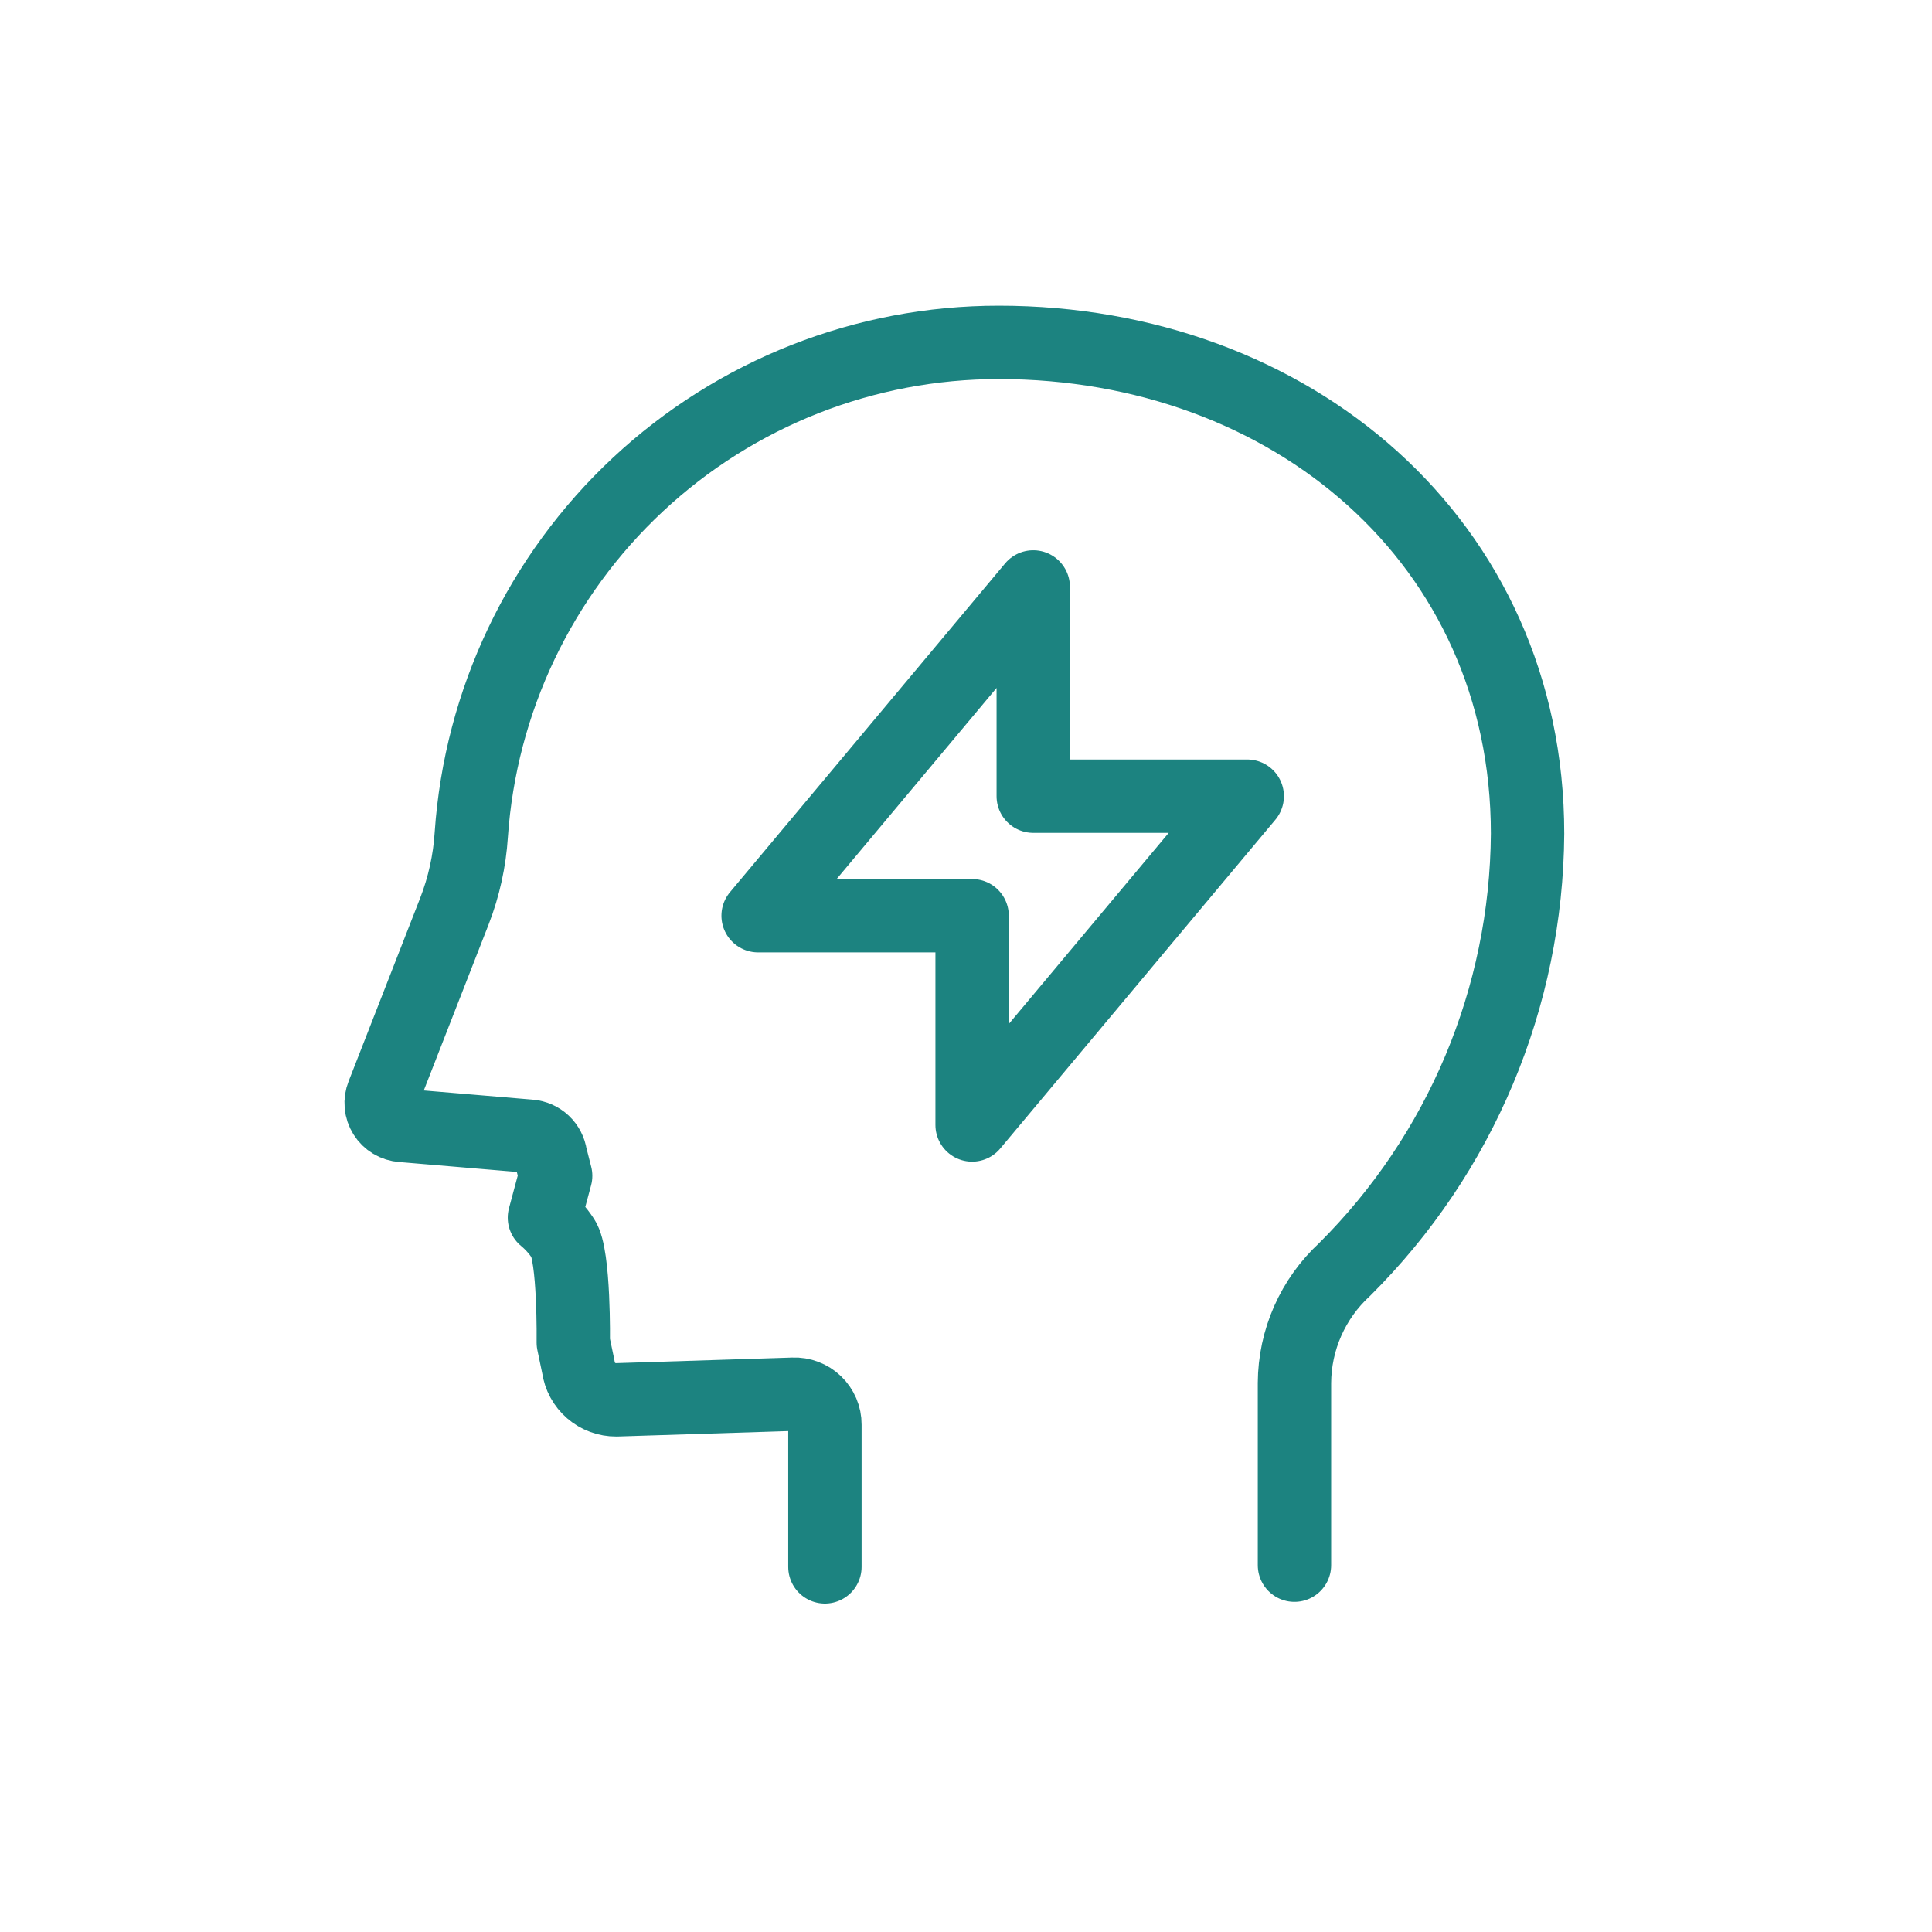
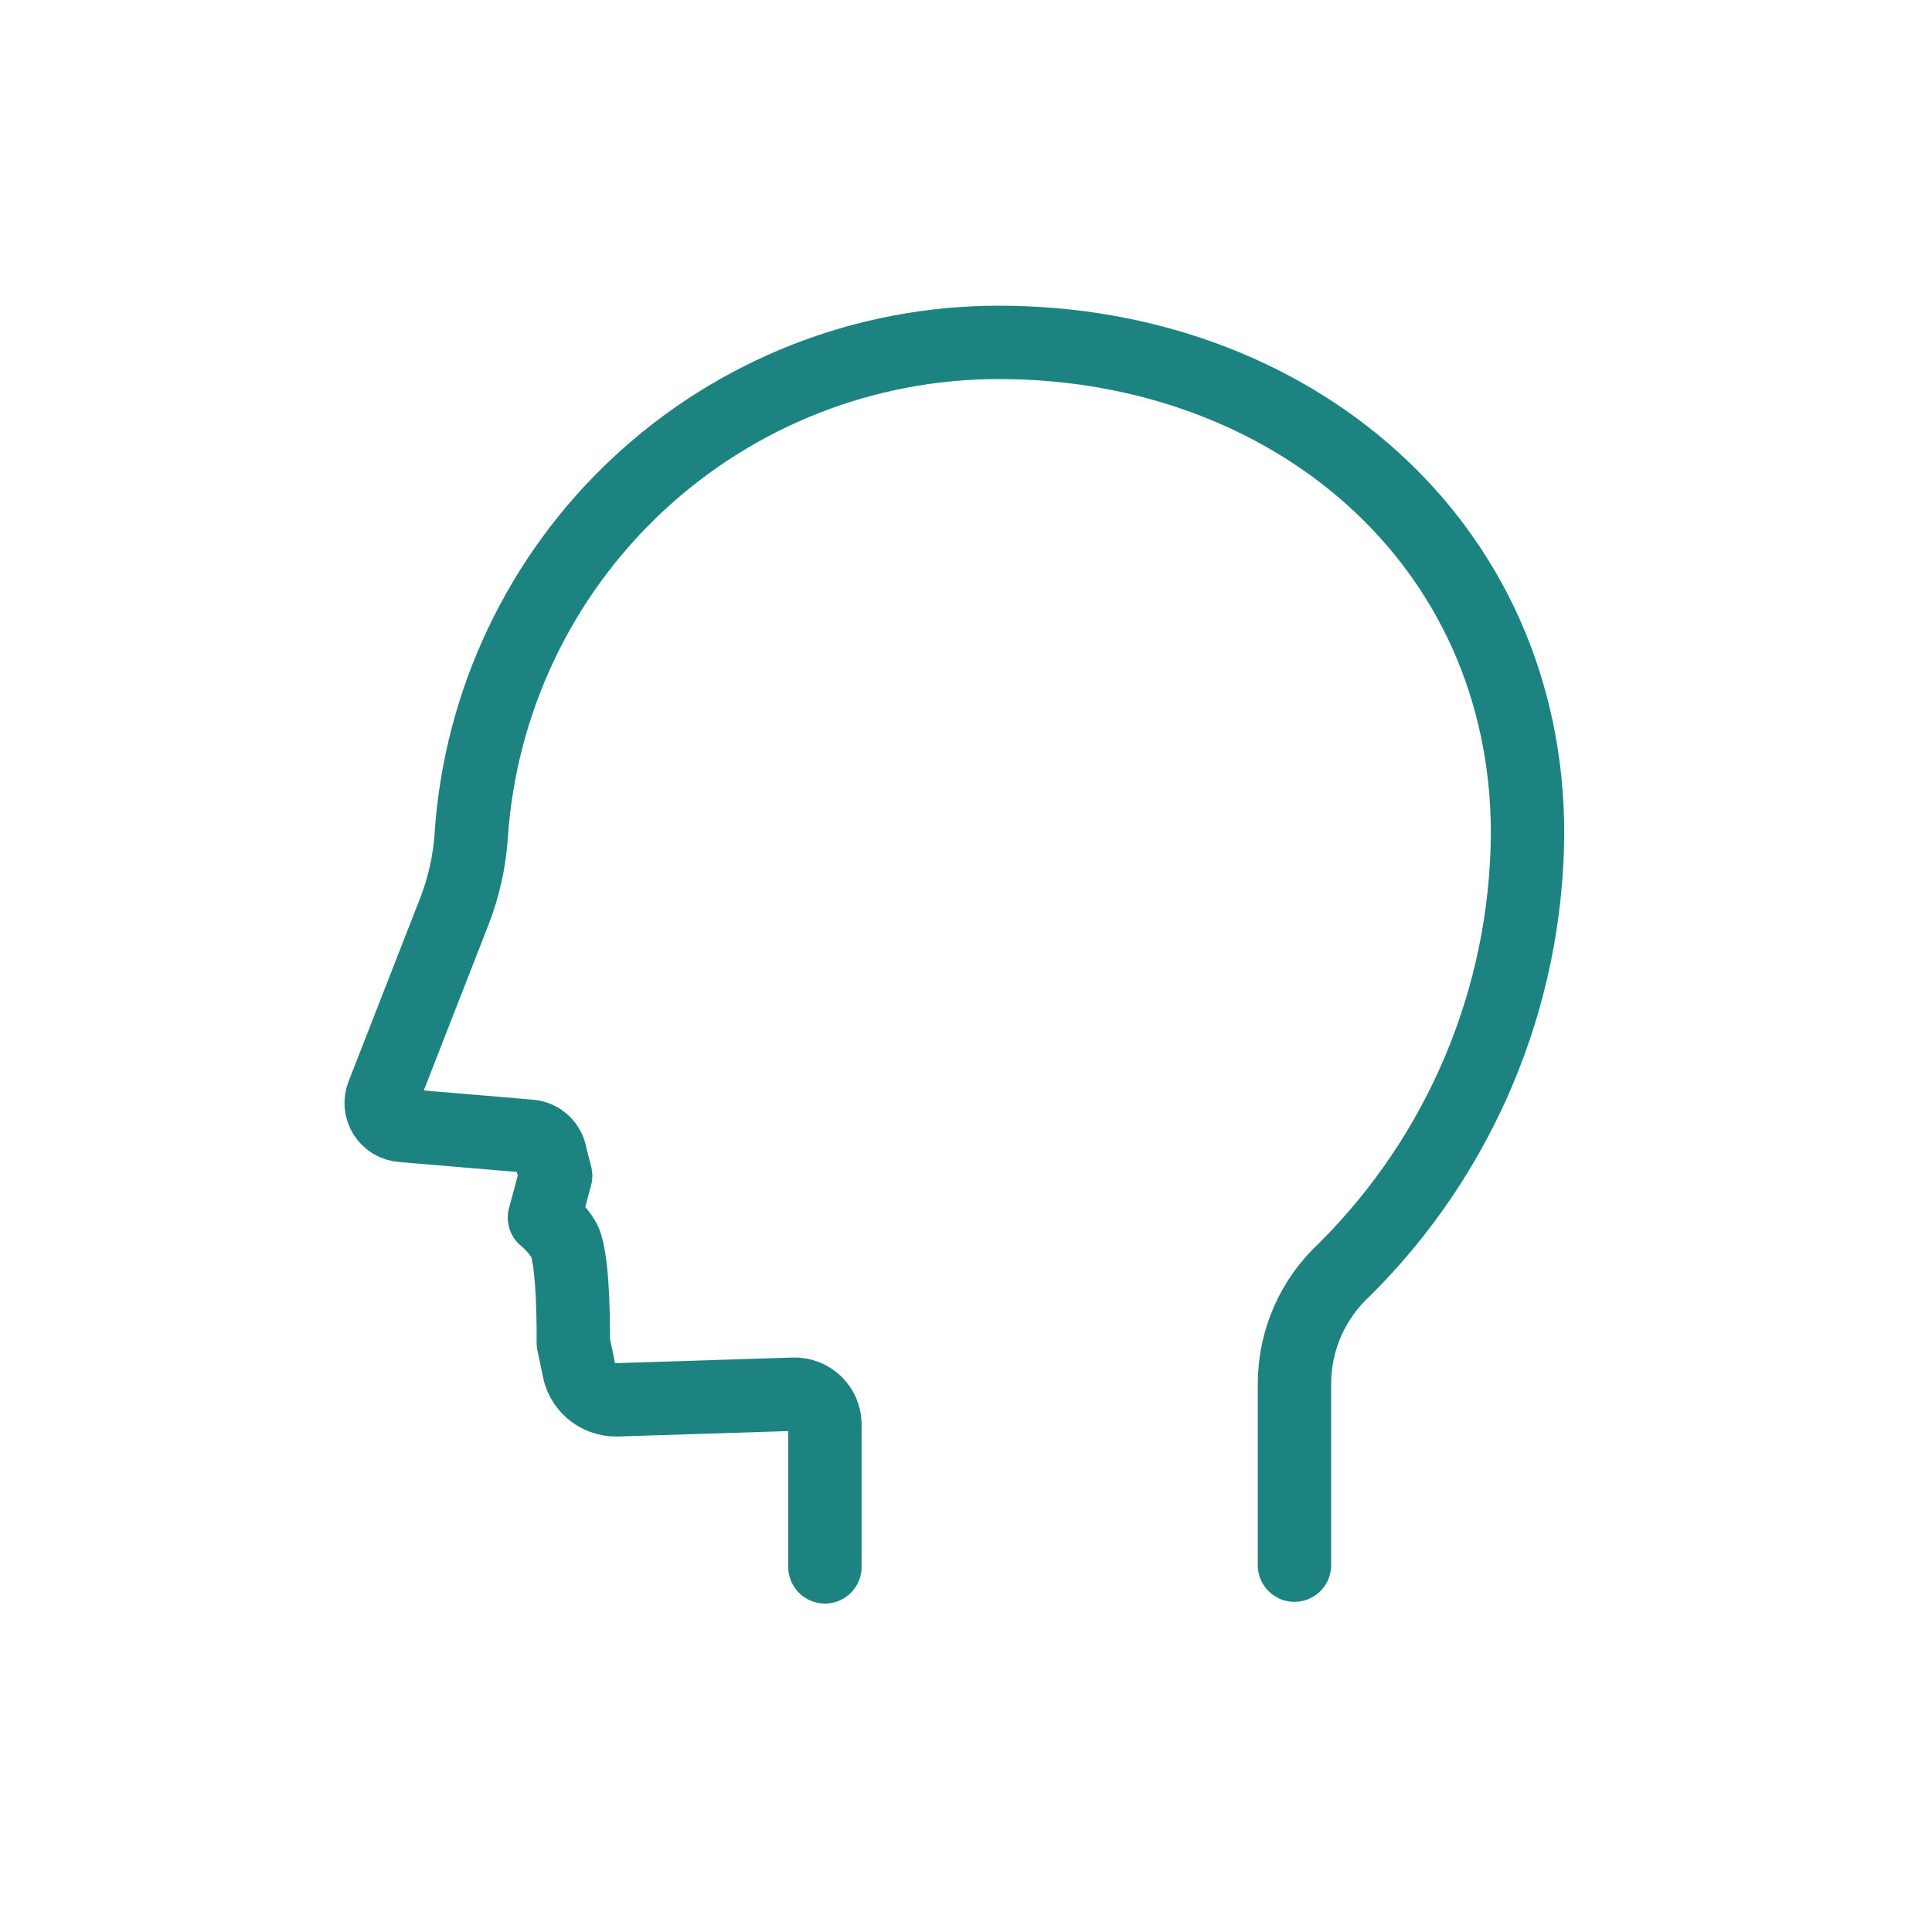
<svg xmlns="http://www.w3.org/2000/svg" width="79" height="79" viewBox="0 0 79 79" fill="none">
  <path d="M52.931 64V56.55C52.936 55.677 53.12 54.815 53.473 54.016C53.826 53.218 54.339 52.501 54.981 51.91C59.729 47.19 62.418 40.785 62.462 34.09C62.462 22.15 52.782 14 40.842 14C35.364 13.997 30.091 16.074 26.087 19.811C22.082 23.548 19.647 28.666 19.271 34.13C19.203 35.202 18.97 36.258 18.581 37.26L15.652 44.76C15.598 44.895 15.576 45.04 15.589 45.184C15.602 45.329 15.649 45.468 15.726 45.591C15.803 45.714 15.908 45.817 16.032 45.891C16.157 45.966 16.297 46.01 16.442 46.02L21.662 46.46C21.873 46.476 22.073 46.565 22.228 46.71C22.382 46.856 22.482 47.05 22.512 47.26L22.721 48.08L22.262 49.79C22.556 50.033 22.812 50.32 23.021 50.64C23.491 51.31 23.442 54.9 23.442 54.9L23.651 55.9C23.703 56.274 23.888 56.616 24.174 56.863C24.459 57.109 24.824 57.243 25.201 57.24L32.441 57.01C32.608 57.003 32.775 57.03 32.931 57.09C33.088 57.149 33.23 57.239 33.351 57.355C33.471 57.471 33.567 57.61 33.633 57.764C33.698 57.917 33.732 58.083 33.731 58.25V64.07" stroke="#1C8380" stroke-width="3" stroke-linecap="round" stroke-linejoin="round" />
-   <path d="M42.25 24V32.556H51L39.75 46V37.444H31L42.25 24Z" stroke="#1C8380" stroke-width="3" stroke-linecap="round" stroke-linejoin="round" />
</svg>